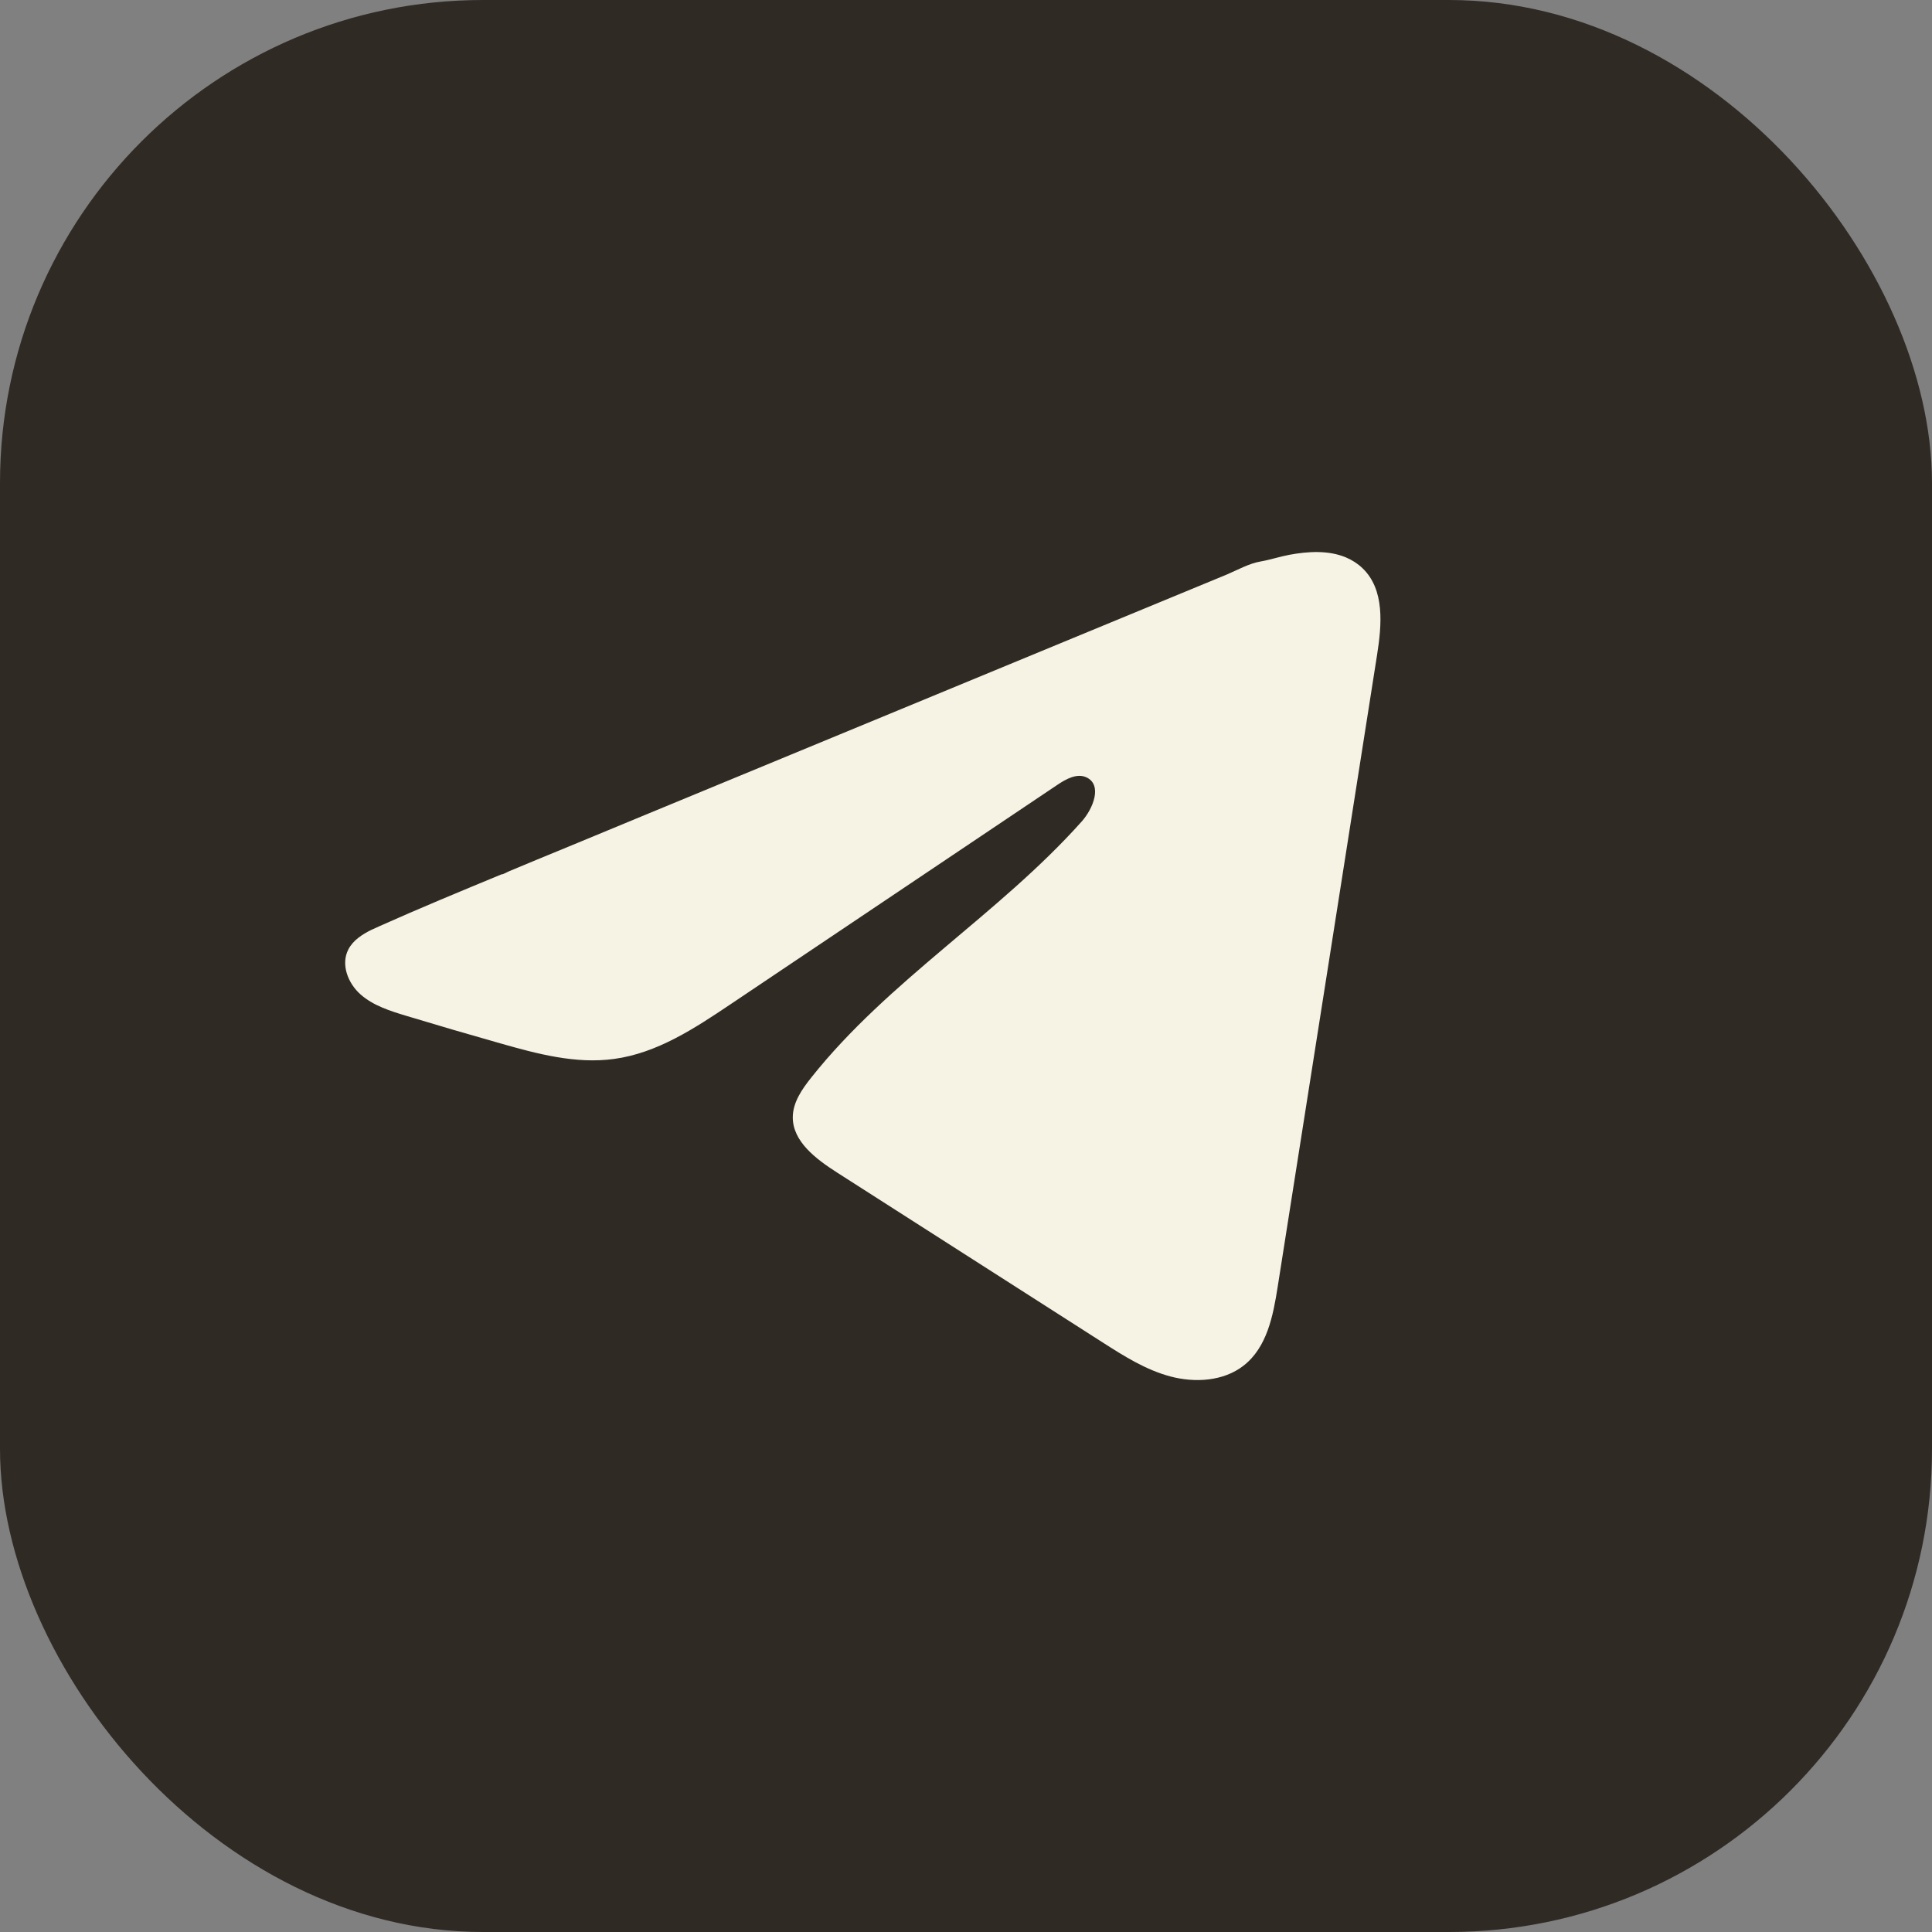
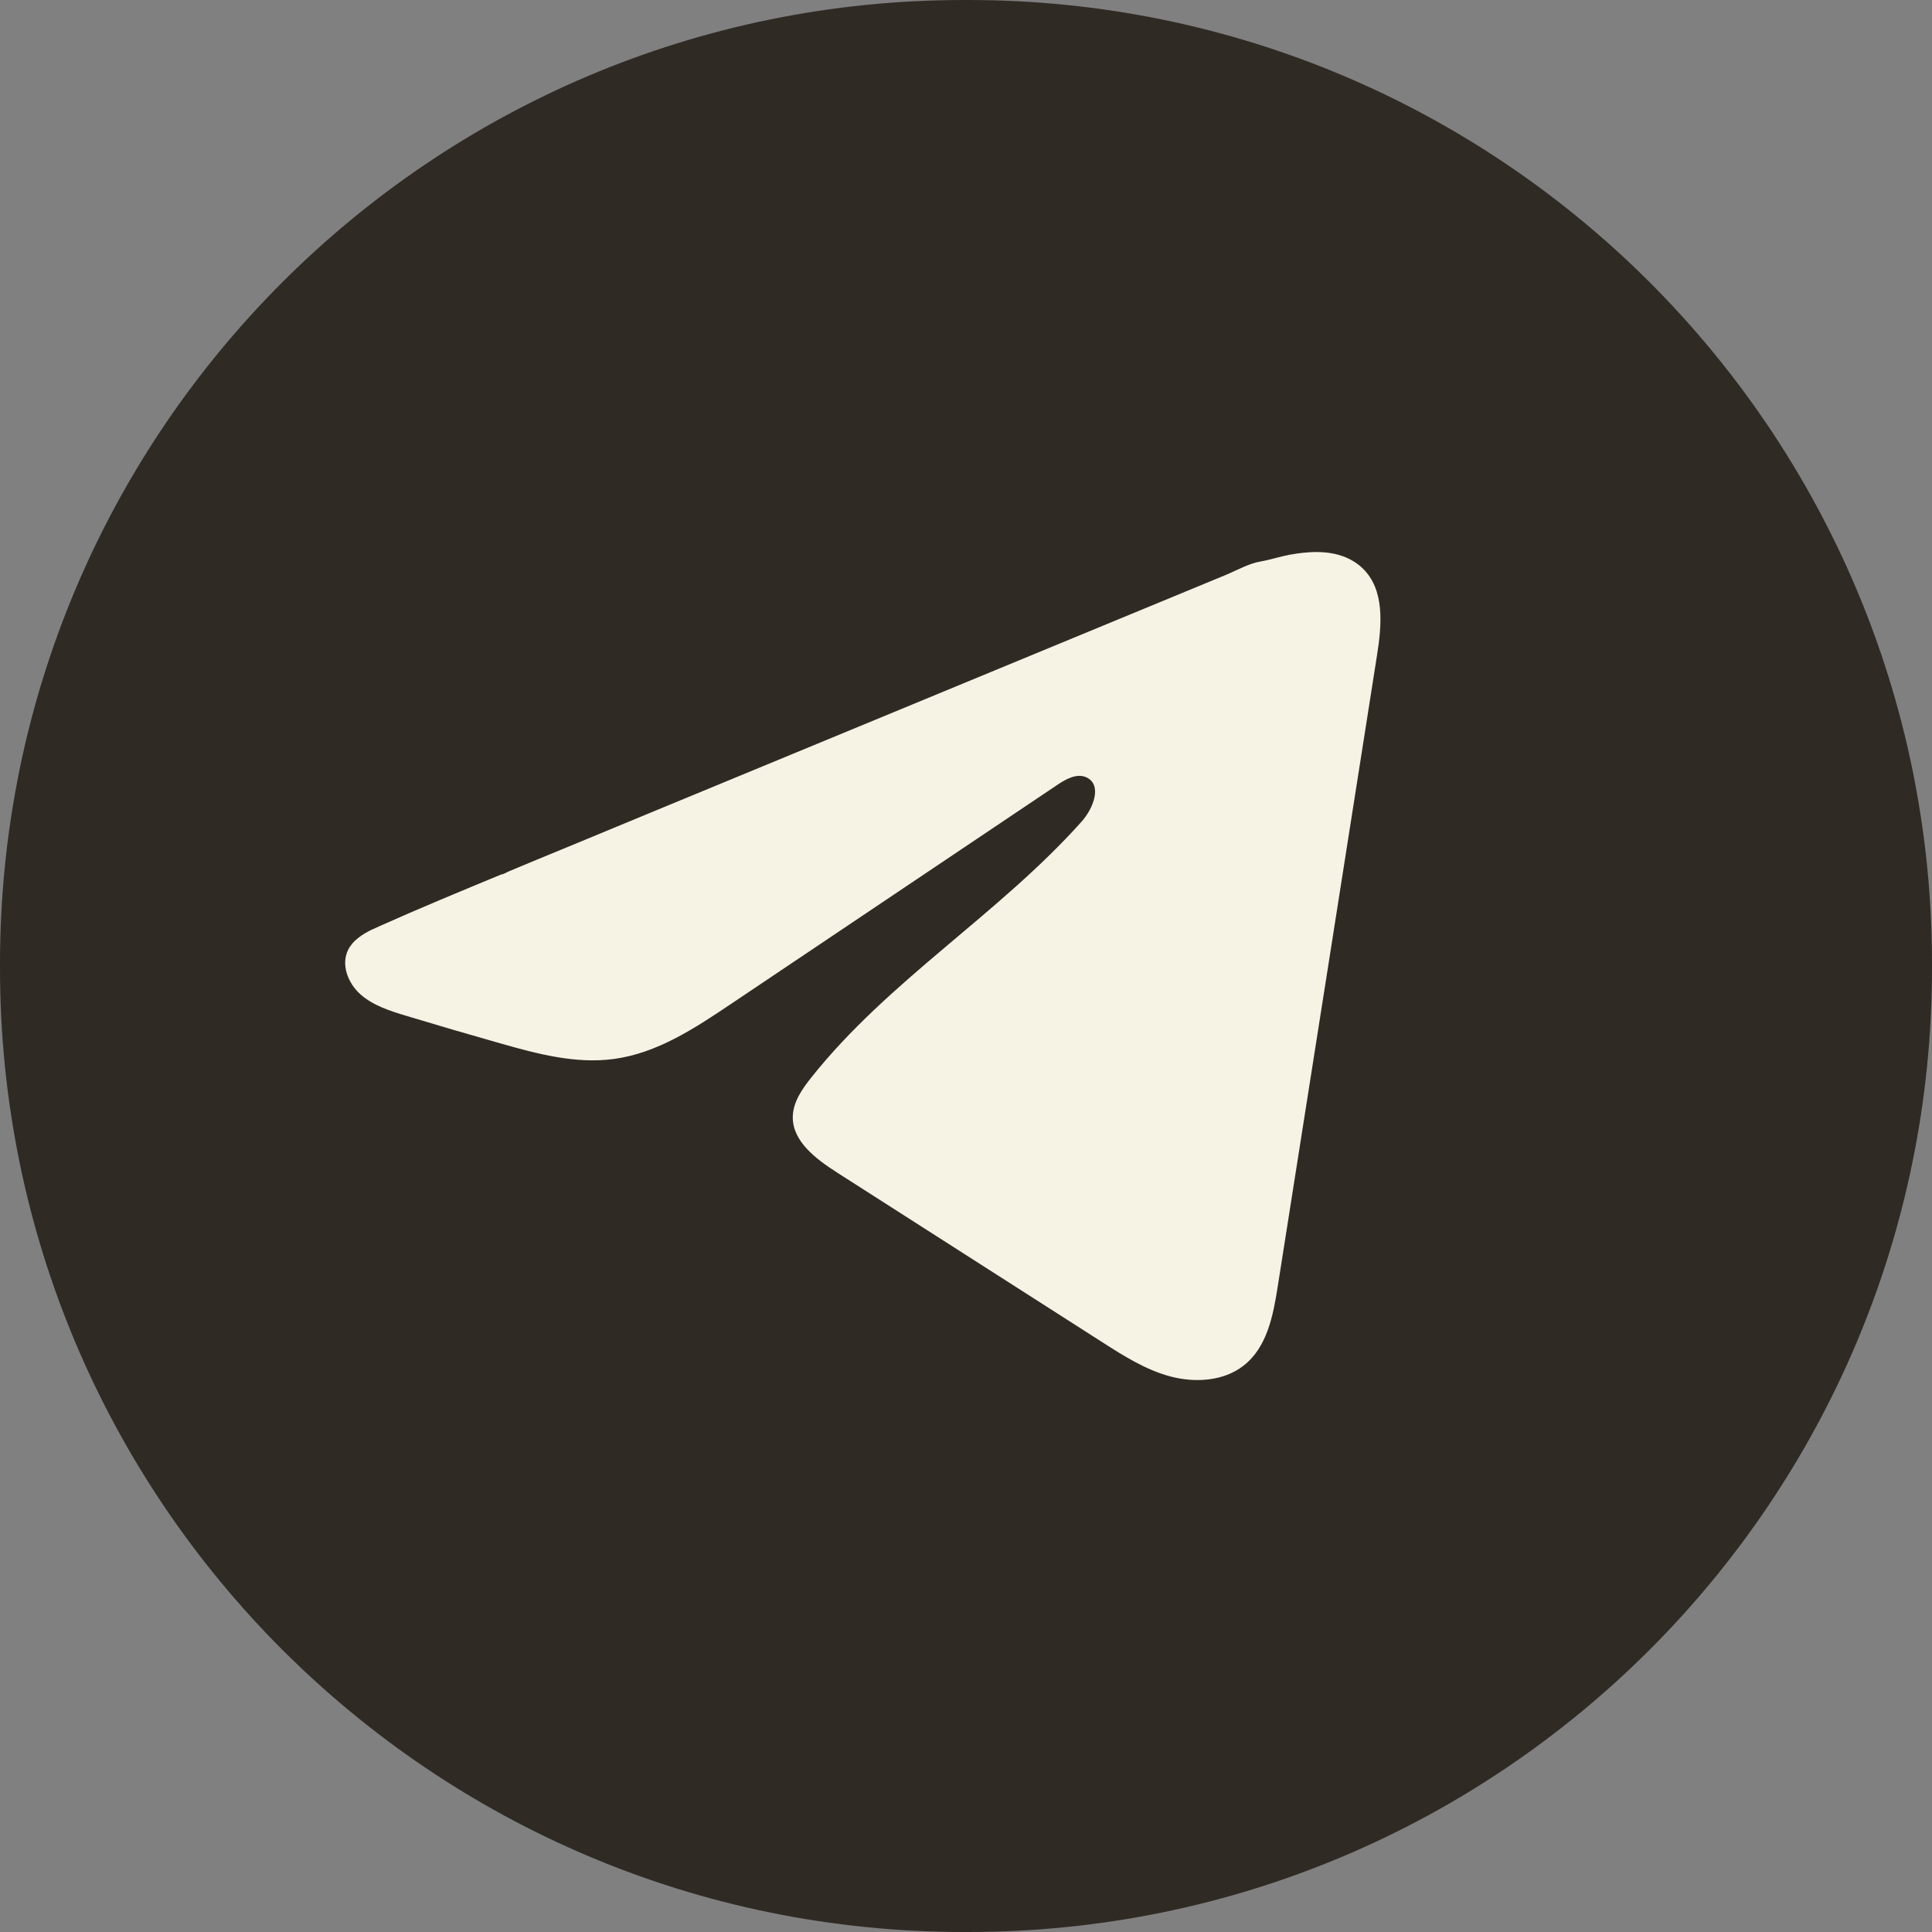
<svg xmlns="http://www.w3.org/2000/svg" width="32" height="32" viewBox="0 0 32 32" fill="none">
  <rect x="0" y="0" width="32" height="32" fill="#808080" stroke="none" />
-   <rect width="32" height="32" rx="8" fill="#302A25" />
-   <path d="M16.036 0L15.964 0C7.147 0 0 7.147 0 15.964L0 16.036C0 24.853 7.147 32 15.964 32H16.036C24.853 32 32 24.853 32 16.036V15.964C32 7.147 24.853 0 16.036 0Z" fill="#302A25" />
+   <path d="M16.036 0L15.964 0C7.147 0 0 7.147 0 15.964L0 16.036C0 24.853 7.147 32 15.964 32H16.036C24.853 32 32 24.853 32 16.036V15.964C32 7.147 24.853 0 16.036 0" fill="#302A25" />
  <path d="M6.167 15.395C6.207 15.376 6.246 15.358 6.284 15.341C6.952 15.042 7.628 14.763 8.304 14.483C8.34 14.483 8.401 14.442 8.436 14.429C8.488 14.407 8.54 14.386 8.592 14.364L8.892 14.239C9.093 14.157 9.293 14.074 9.494 13.991C9.895 13.825 10.295 13.66 10.696 13.493C11.497 13.162 12.3 12.83 13.101 12.499C13.902 12.168 14.705 11.836 15.506 11.505C16.308 11.174 17.11 10.842 17.911 10.511C18.713 10.18 19.515 9.848 20.317 9.517C20.495 9.442 20.688 9.332 20.879 9.3C21.039 9.272 21.196 9.219 21.357 9.189C21.663 9.133 22.001 9.11 22.294 9.233C22.396 9.276 22.489 9.336 22.567 9.411C22.939 9.767 22.887 10.351 22.808 10.851C22.26 14.339 21.712 17.828 21.162 21.316C21.087 21.795 20.985 22.32 20.594 22.622C20.263 22.878 19.793 22.907 19.384 22.798C18.976 22.689 18.615 22.46 18.262 22.234C16.796 21.296 15.329 20.358 13.863 19.42C13.515 19.197 13.127 18.906 13.131 18.502C13.133 18.258 13.283 18.041 13.437 17.848C14.711 16.242 16.549 15.139 17.916 13.607C18.109 13.391 18.261 13.001 17.996 12.876C17.838 12.802 17.657 12.903 17.514 12.999C15.706 14.212 13.9 15.426 12.092 16.639C11.502 17.035 10.884 17.442 10.173 17.539C9.537 17.627 8.897 17.455 8.282 17.28C7.766 17.134 7.251 16.983 6.738 16.828C6.466 16.746 6.184 16.658 5.973 16.472C5.763 16.287 5.642 15.975 5.769 15.727C5.848 15.572 6.003 15.474 6.165 15.394L6.167 15.395Z" fill="#F6F3E4" />
</svg>